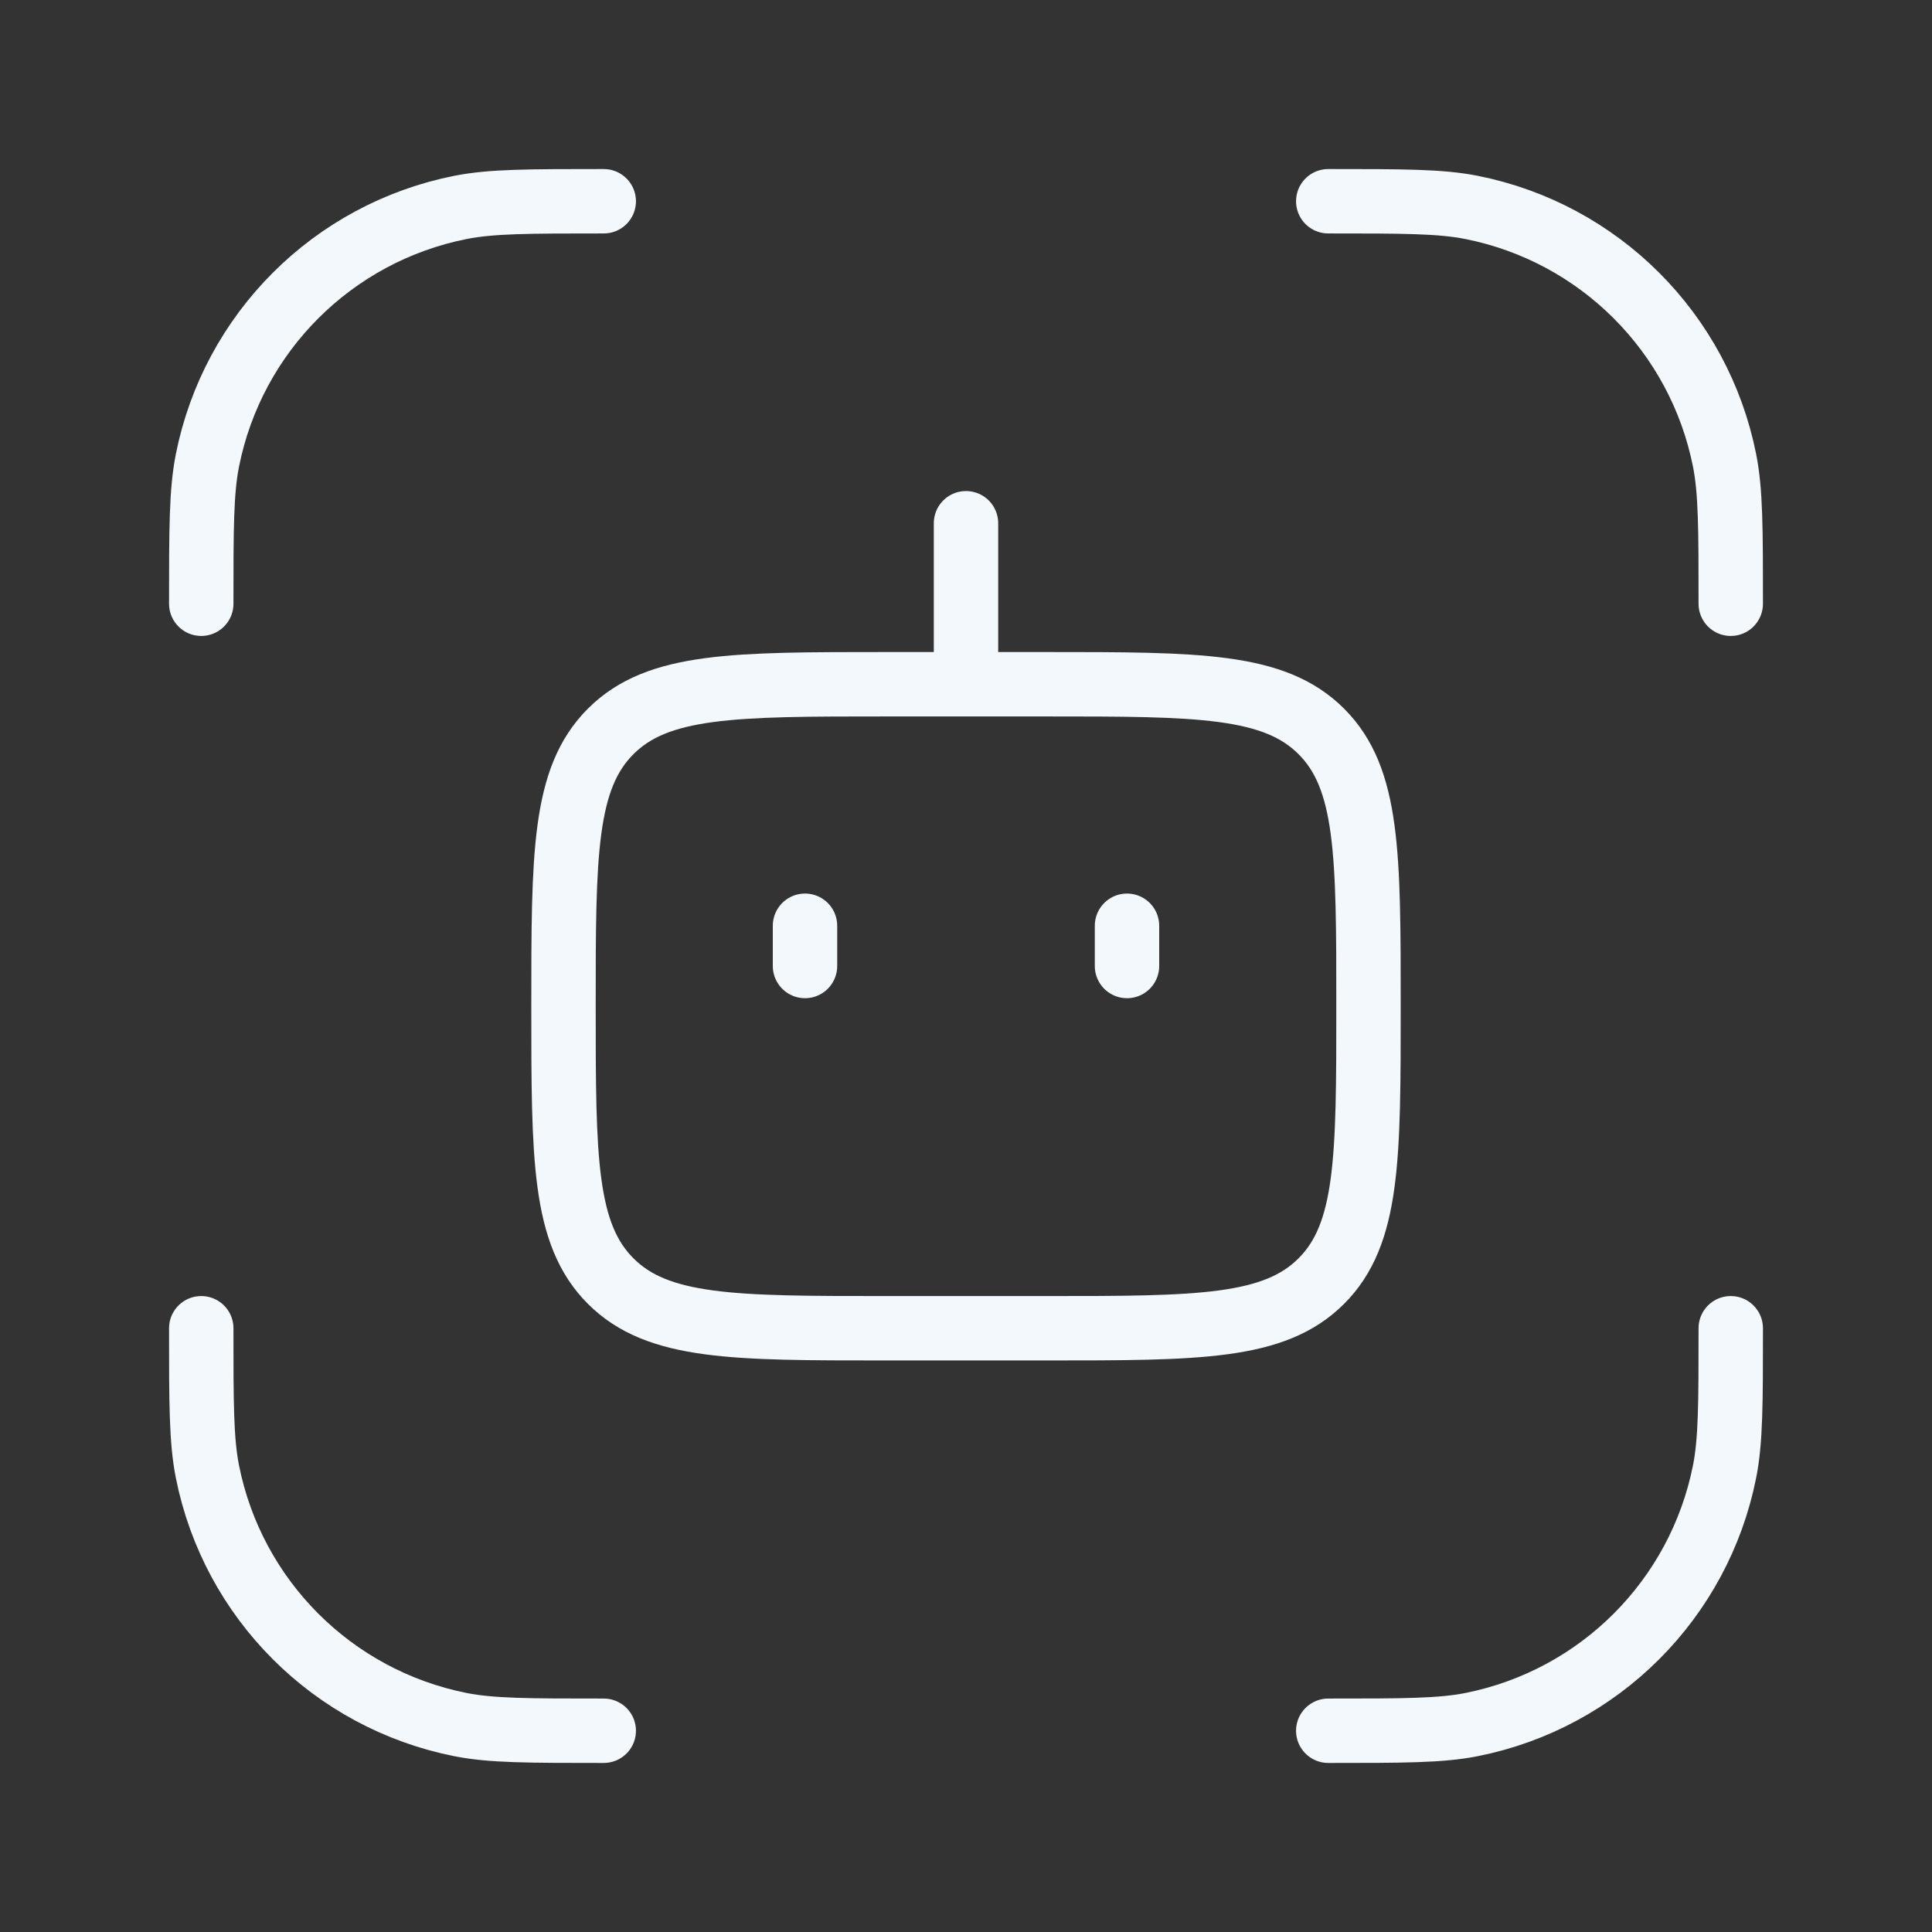
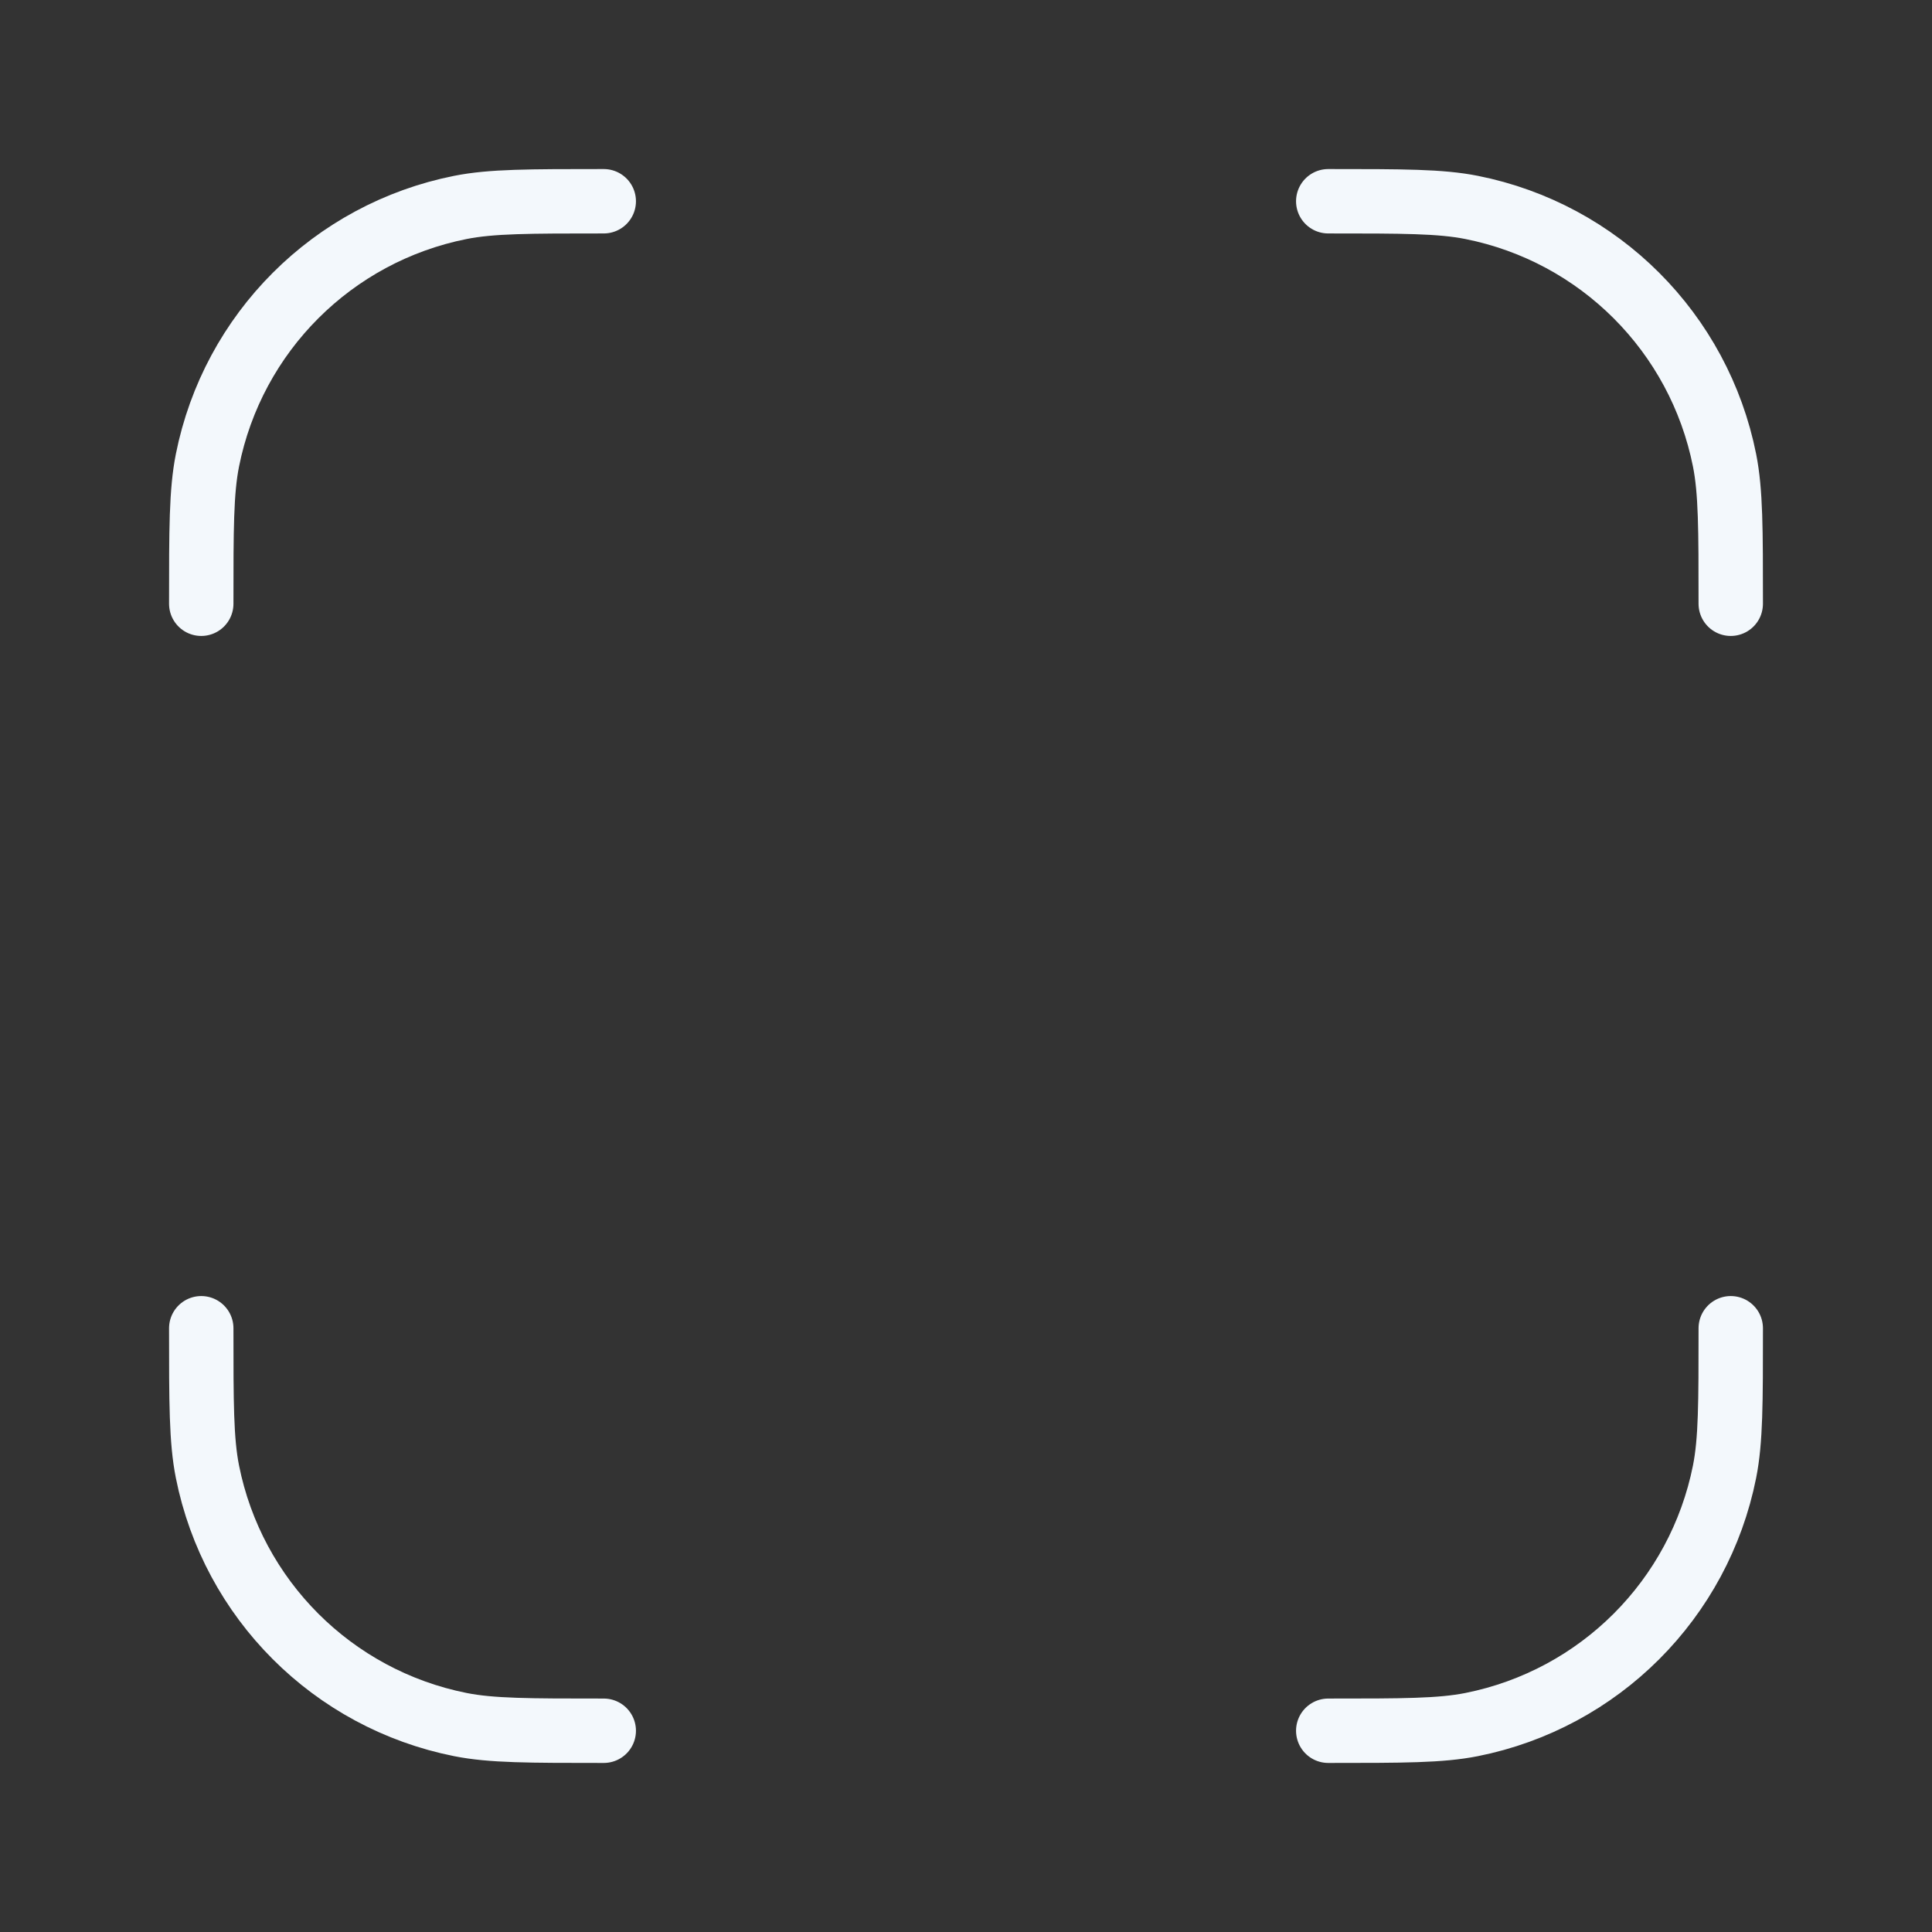
<svg xmlns="http://www.w3.org/2000/svg" width="36" height="36" viewBox="0 0 36 36" fill="none">
  <rect x="0" y="0" width="36" height="36" fill="#333333" stroke="none" />
  <path d="M3.75 24.75C3.75 26.144 3.75 26.841 3.865 27.421C4.339 29.801 6.199 31.661 8.579 32.135C9.159 32.25 9.856 32.25 11.25 32.25M32.25 24.75C32.25 26.144 32.25 26.841 32.135 27.421C31.661 29.801 29.801 31.661 27.421 32.135C26.841 32.25 26.144 32.25 24.75 32.25M32.25 11.25C32.25 9.856 32.25 9.159 32.135 8.579C31.661 6.199 29.801 4.339 27.421 3.865C26.841 3.75 26.144 3.75 24.75 3.75M3.75 11.25C3.75 9.856 3.75 9.159 3.865 8.579C4.339 6.199 6.199 4.339 8.579 3.865C9.159 3.75 9.856 3.75 11.25 3.75" stroke="#F3F8FC" stroke-width="1.2" stroke-linecap="round" stroke-linejoin="round" />
-   <path d="M18 12.75V9.75M15 17.25V18M21 17.25V18M16.5 12.75H19.5C22.328 12.75 23.743 12.75 24.621 13.629C25.5 14.507 25.5 15.922 25.5 18.75C25.5 21.578 25.5 22.993 24.621 23.871C23.743 24.75 22.328 24.75 19.5 24.75H16.5C13.672 24.75 12.257 24.75 11.379 23.871C10.5 22.993 10.5 21.578 10.5 18.75C10.5 15.922 10.5 14.507 11.379 13.629C12.257 12.75 13.672 12.75 16.5 12.75Z" stroke="#F3F8FC" stroke-width="1.2" stroke-linecap="round" stroke-linejoin="round" />
</svg>